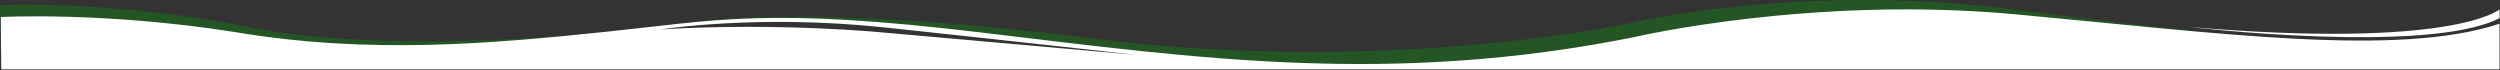
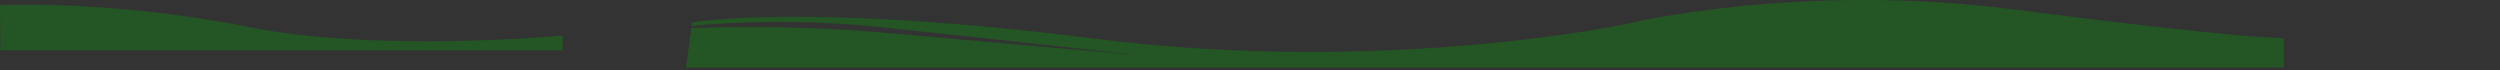
<svg xmlns="http://www.w3.org/2000/svg" width="100%" height="100%" viewBox="0 0 3001 84" version="1.1" xml:space="preserve" style="fill-rule:evenodd;clip-rule:evenodd;stroke-linejoin:round;stroke-miterlimit:2;">
  <rect x="0" y="0" width="3001" height="84" fill="#333333" stroke="none" />
  <g transform="matrix(1,0,0,1,0.1,-0.145)">
    <g transform="matrix(1,0,0,1,0,280.161)">
      <g transform="matrix(1,0,0,1,-0.1,-280.061)">
        <path d="M0,6.2C0,6.2 134.9,-0.3 298.5,32.4C453.4,63.6 675.4,42.8 675.4,42.8L675.4,60.5L0.5,60.5L0,6.2ZM2416.4,11.3C2696.2,47.4 2741.5,45.8 2741.5,45.8L2741.5,81L823.5,81L829.9,33.7C956.1,29 1059.5,39.2 1059.5,39.2L1365.4,66.2C1365.4,66.2 1211.5,48.9 1060.3,32.9C960.1,22.3 875.7,26.8 830.1,31.1L830.6,26.9C830.6,26.9 966.6,2.6 1314.4,46.5C1662.2,90.4 1950.2,29.2 1950.2,29.2C1950.2,29.2 2157.7,-22 2416.4,11.3Z" style="fill:rgb(0,165,0);fill-opacity:0.3;" />
      </g>
      <g transform="matrix(1,0,0,1,-0.1,-280.061)">
-         <path d="M2627.2,32.4C2946.4,59.4 3000.5,11.3 3000.5,11.3L3000.5,21.8C2914.5,66.1 2627.2,32.4 2627.2,32.4ZM2419.1,17.2C2663.2,39.8 2878.2,69.1 3000.4,28.5L3000.4,83.3L1.5,83.3L1,20.5C1,20.5 123.8,13.8 280.5,38.3C444.8,66.1 593.5,52 726.5,38.3C859.5,24.6 920,8.2 1180.1,39.3C1440.2,70.4 1670.3,103 1962.2,44.5C1962.2,44.5 2175,-5.4 2419.1,17.2ZM1059.4,39L1365.4,66.1C1365.4,66.1 1211.5,48.8 1060.3,32.8C909.1,16.9 793.8,35.3 793.8,35.3C935.7,26.8 1059.4,39 1059.4,39Z" style="fill:white;" />
-       </g>
+         </g>
    </g>
  </g>
</svg>